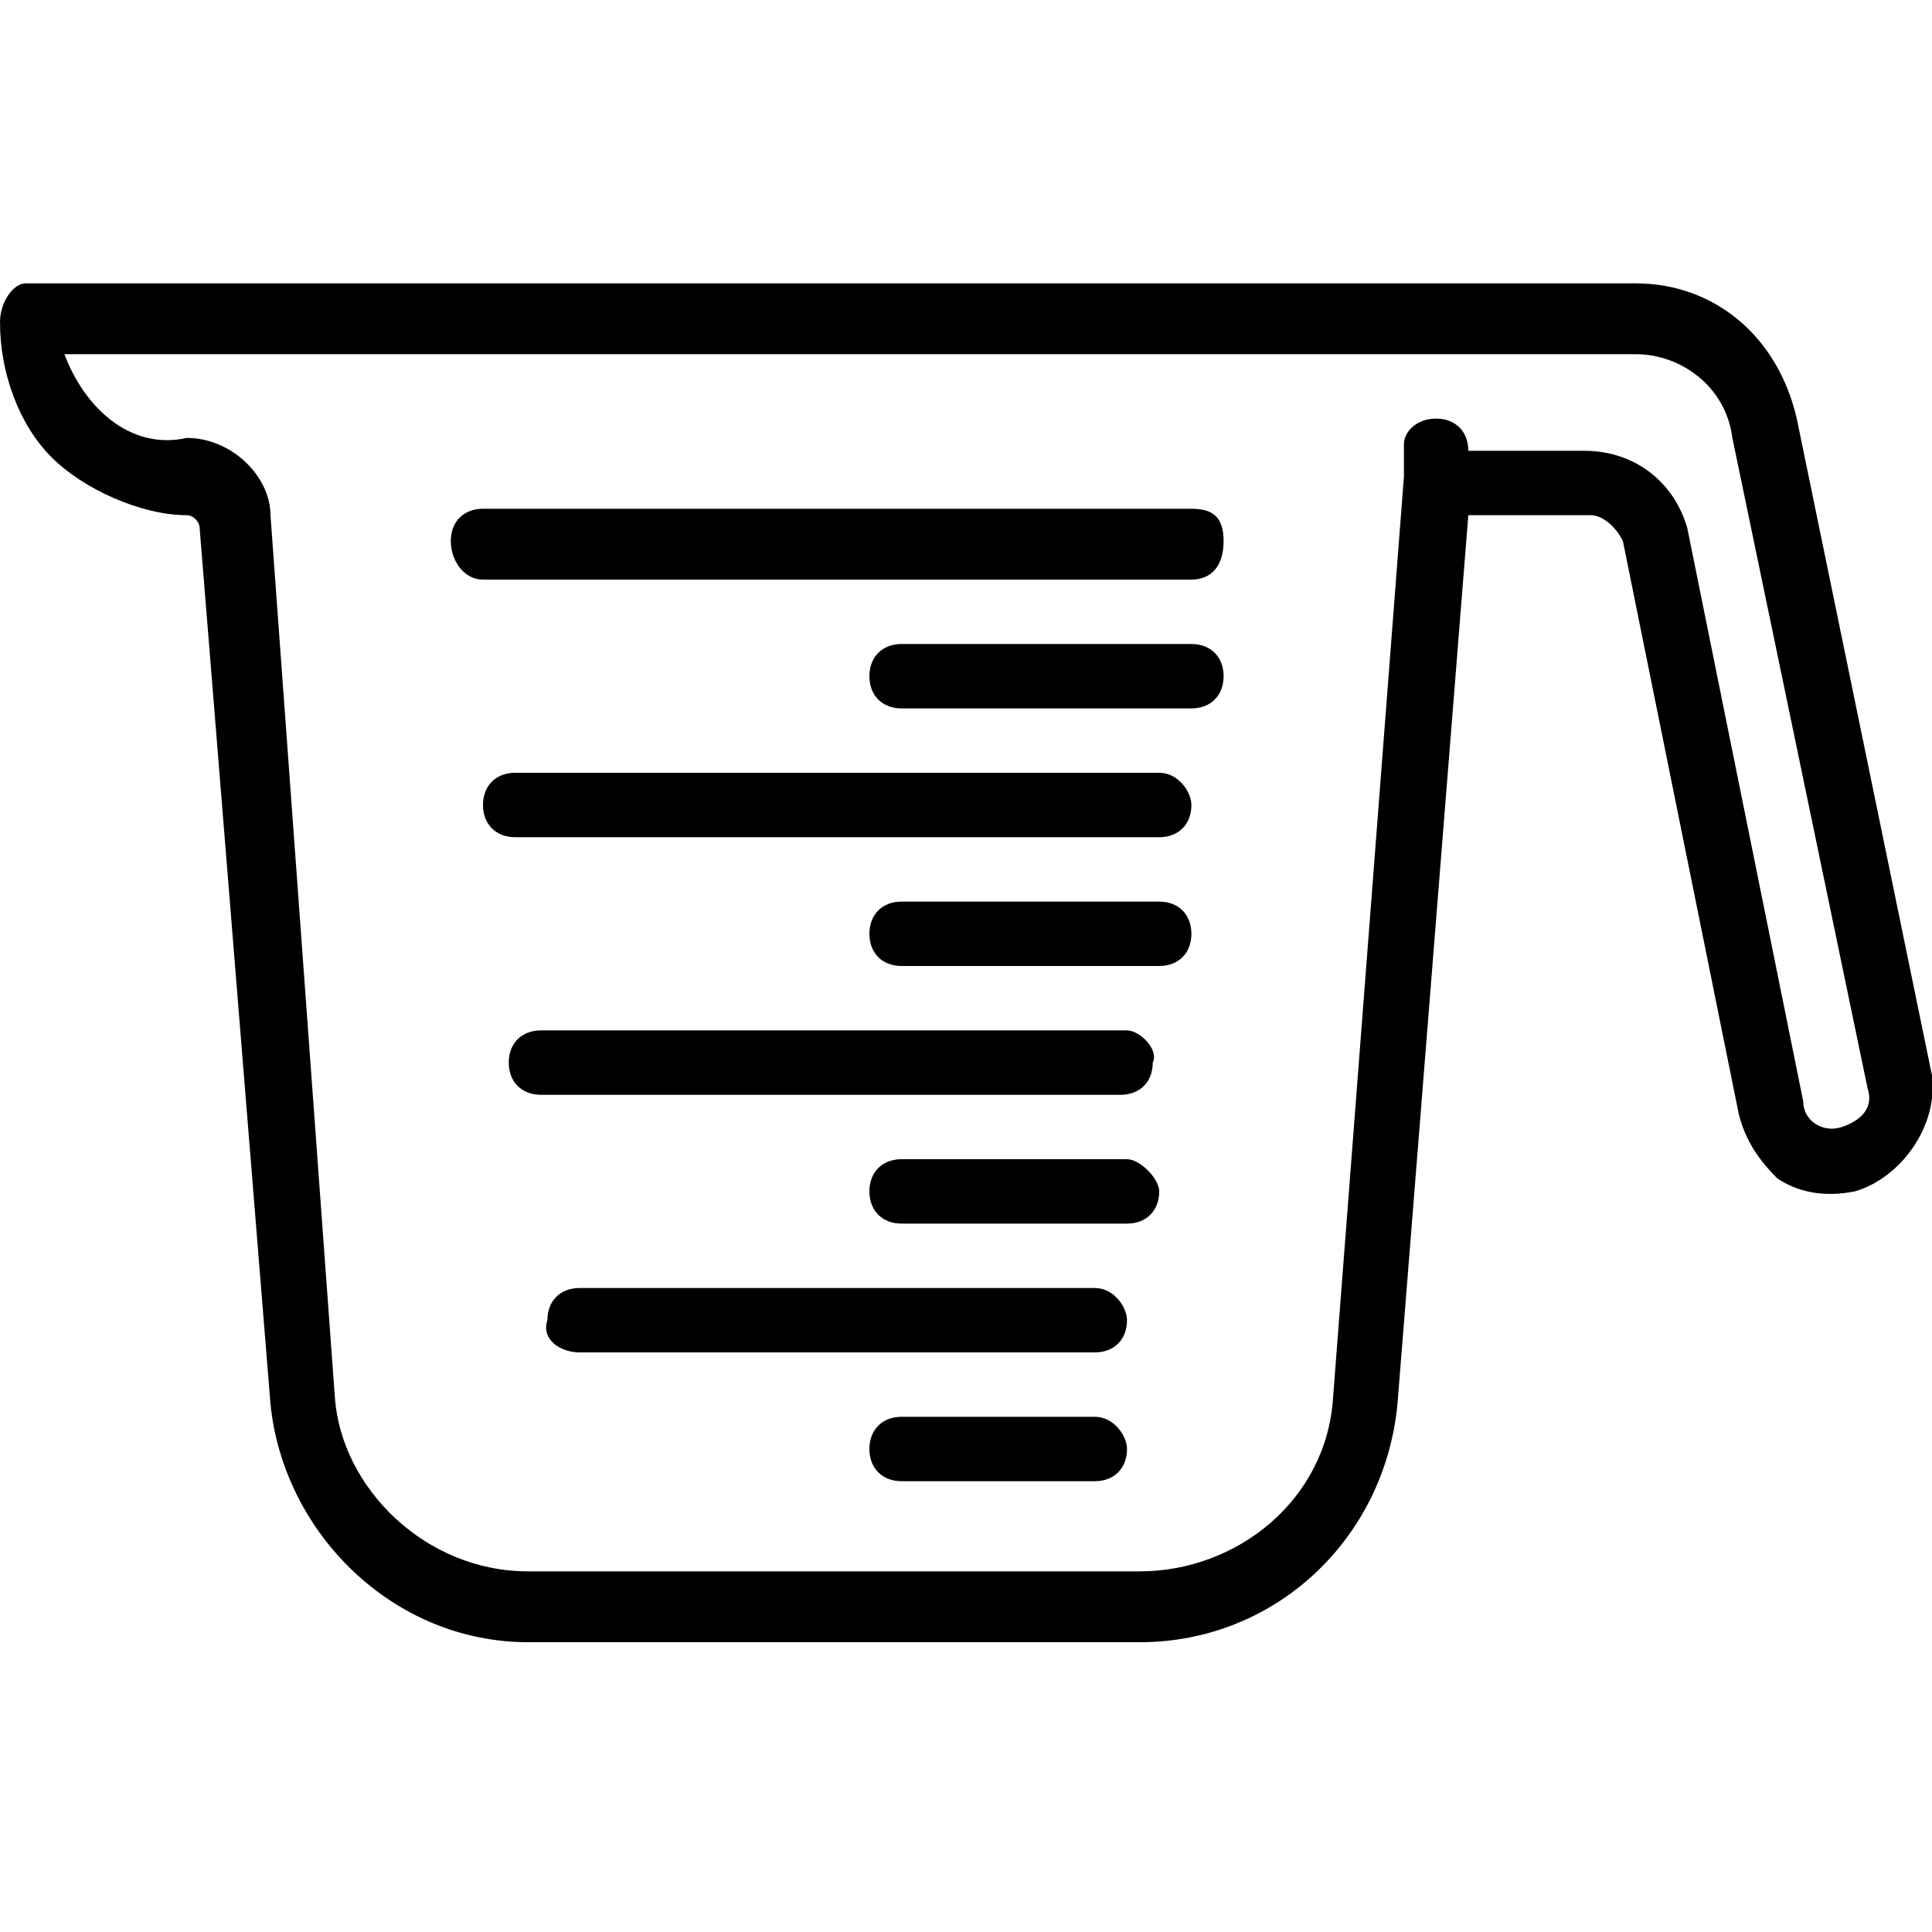
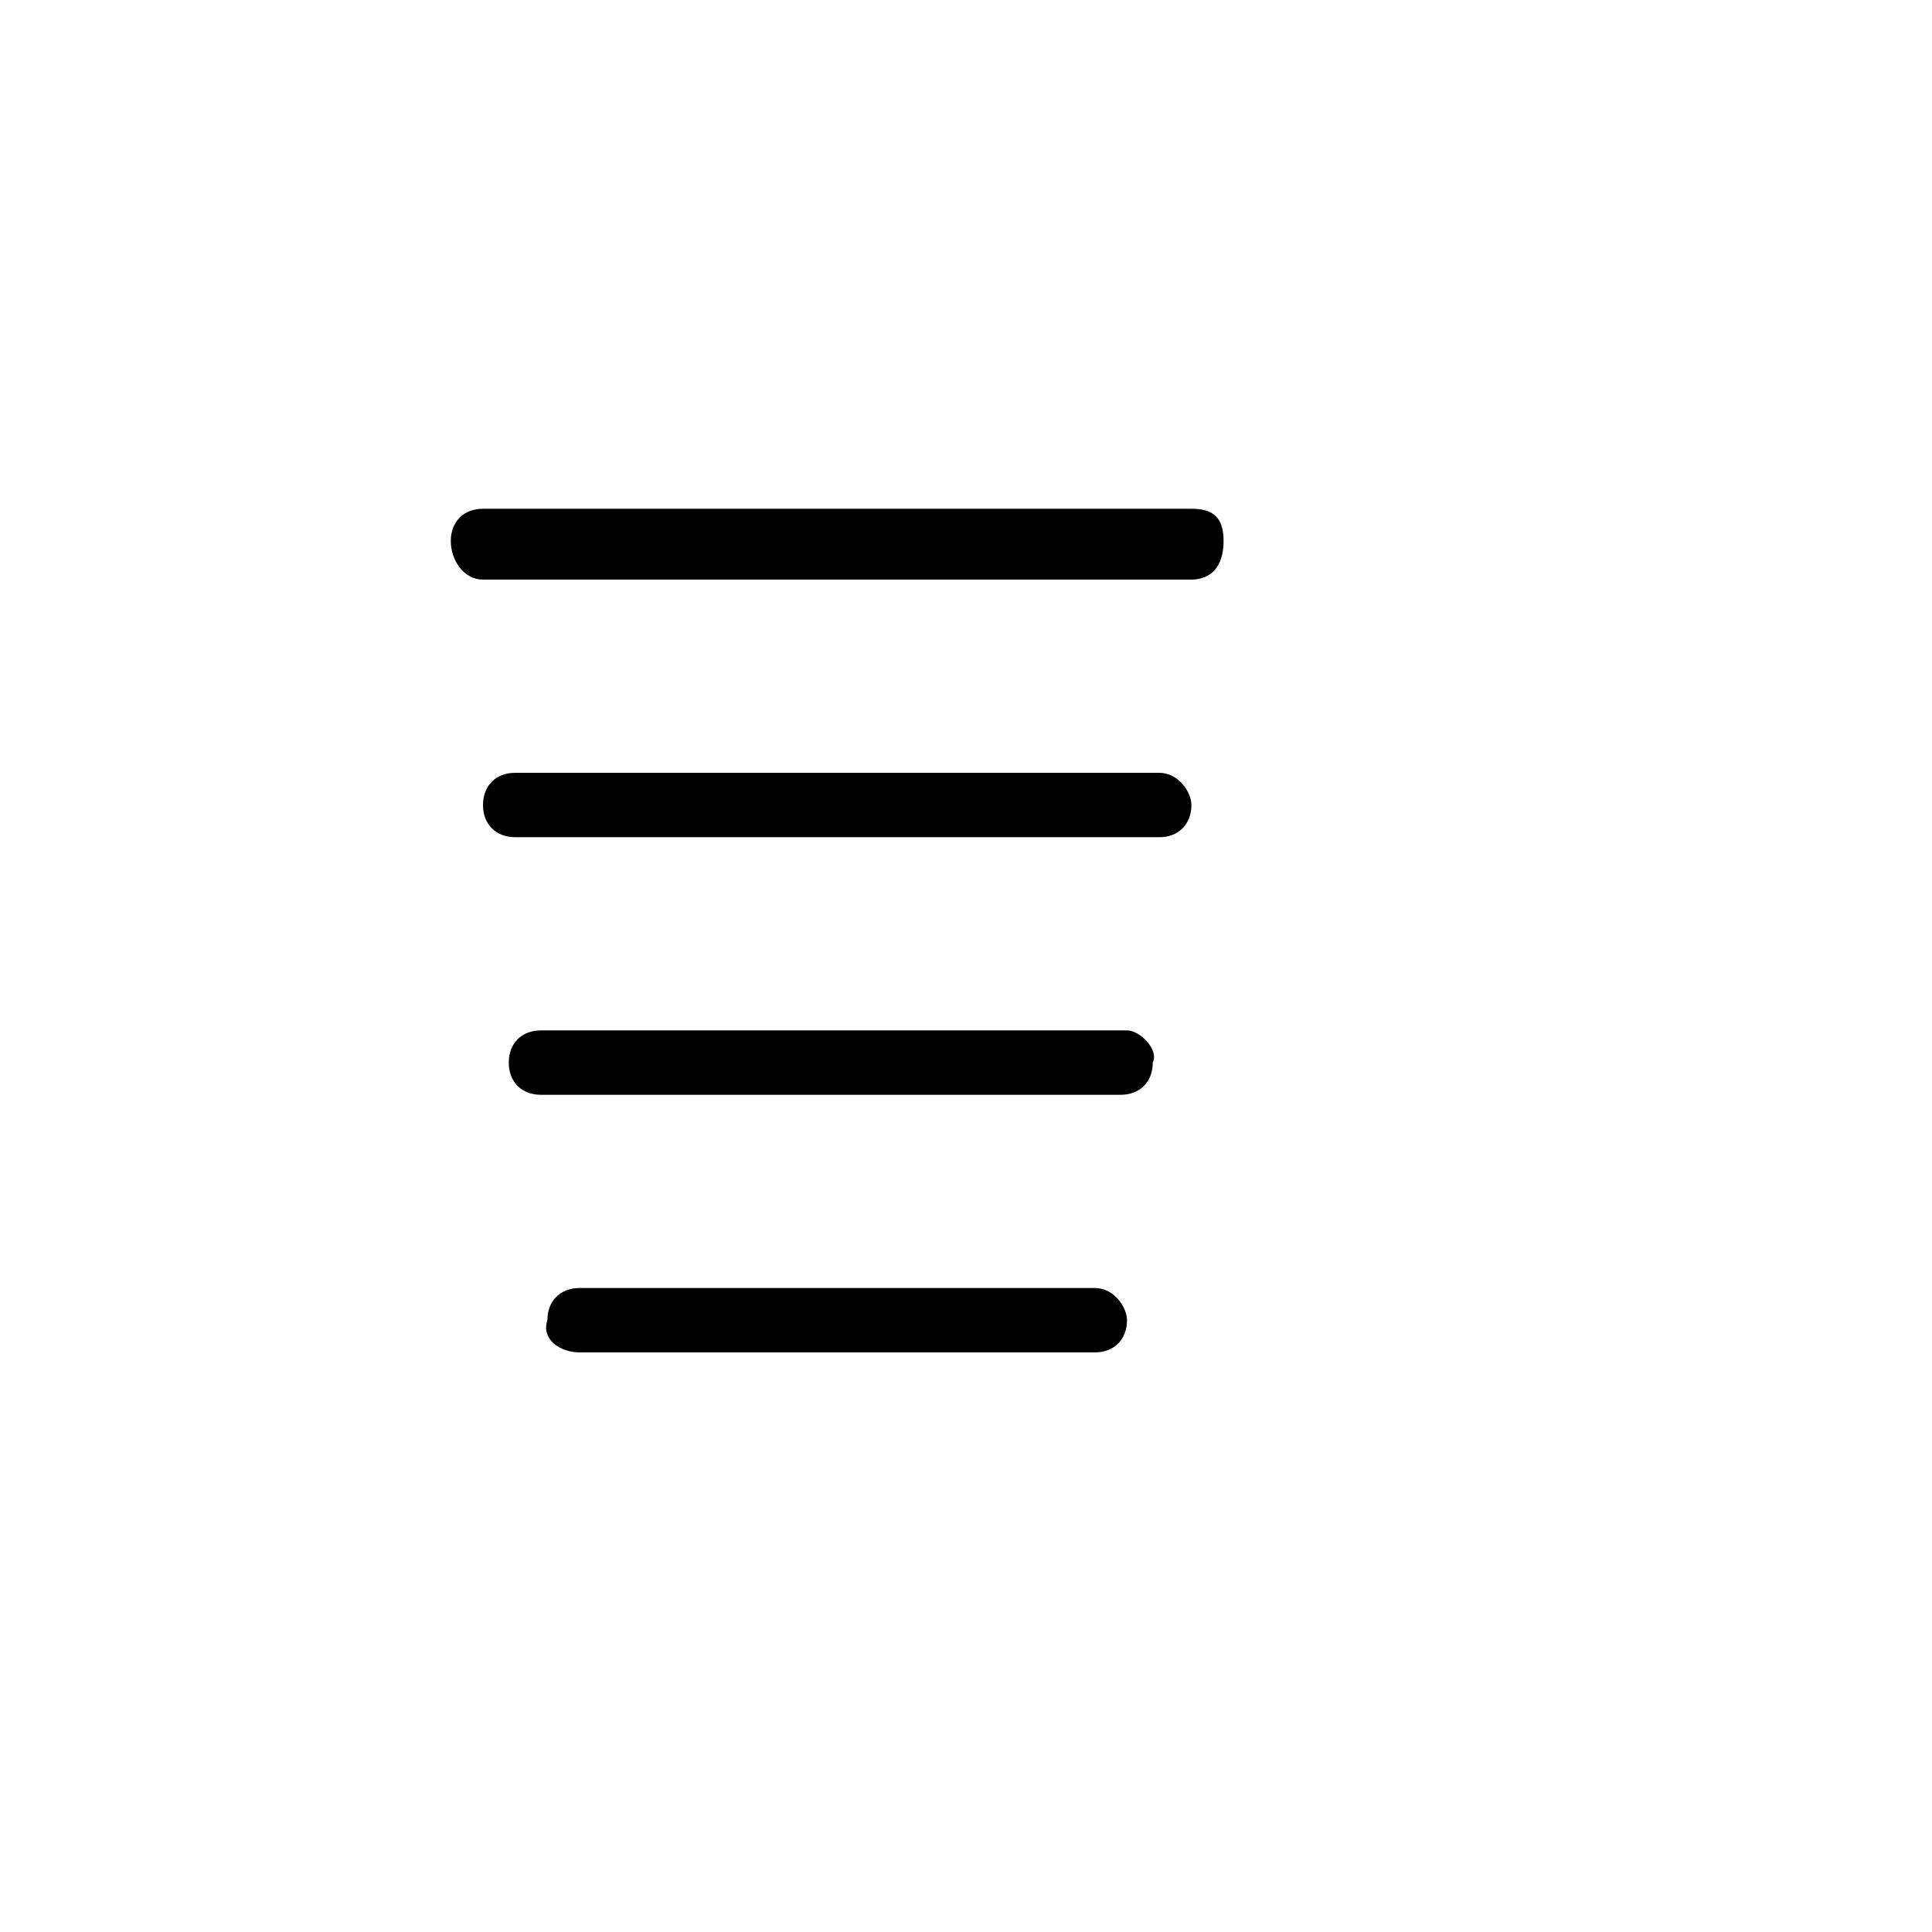
<svg xmlns="http://www.w3.org/2000/svg" version="1.1" id="Layer_1" x="0px" y="0px" viewBox="0 0 30 30" style="enable-background:new 0 0 30 30;" xml:space="preserve">
  <g>
-     <path d="M2.9,8c0.1,0,0.2,0.1,0.2,0.2l1.1,13.6c0.2,2,1.9,3.7,4,3.7h9.5c2.1,0,3.8-1.6,4-3.7L22.8,8h1.9c0.2,0,0.4,0.2,0.5,0.4   l1.8,8.9c0.1,0.4,0.3,0.7,0.6,1c0.3,0.2,0.7,0.3,1.2,0.2l0,0c0.7-0.2,1.3-1,1.2-1.8L27.9,6.5c-0.3-1.3-1.3-2.1-2.5-2.1H0.4   C0.2,4.4,0,4.7,0,5c0,0.8,0.3,1.6,0.8,2.1S2.2,8,2.9,8z M25.4,5.5c0.7,0,1.4,0.5,1.5,1.3L29,16.9c0.1,0.3-0.1,0.5-0.4,0.6   c-0.3,0.1-0.6-0.1-0.6-0.4l-1.8-8.9C26,7.5,25.4,7,24.6,7h-1.8c0-0.3-0.2-0.5-0.5-0.5c-0.3,0-0.5,0.2-0.5,0.4v0.5l-1.1,14.3   c-0.1,1.6-1.5,2.7-3,2.7H8.2c-1.6,0-2.9-1.3-3-2.7L4.2,8c0-0.6-0.6-1.2-1.3-1.2C2,7,1.3,6.3,1,5.5H25.4z" />
    <path d="M7.5,9h11C18.8,9,19,8.8,19,8.4s-0.2-0.5-0.5-0.5h-11C7.2,7.9,7,8.1,7,8.4S7.2,9,7.5,9z" />
-     <path d="M18.5,10h-4.5c-0.3,0-0.5,0.2-0.5,0.5s0.2,0.5,0.5,0.5h4.5c0.3,0,0.5-0.2,0.5-0.5S18.8,10,18.5,10z" />
    <path d="M18,12H8c-0.3,0-0.5,0.2-0.5,0.5s0.2,0.5,0.5,0.5h10c0.3,0,0.5-0.2,0.5-0.5C18.5,12.3,18.3,12,18,12z" />
-     <path d="M18,14h-4c-0.3,0-0.5,0.2-0.5,0.5s0.2,0.5,0.5,0.5h4c0.3,0,0.5-0.2,0.5-0.5S18.3,14,18,14z" />
    <path d="M17.5,16H8.4c-0.3,0-0.5,0.2-0.5,0.5c0,0.3,0.2,0.5,0.5,0.5h9c0.3,0,0.5-0.2,0.5-0.5C18,16.3,17.7,16,17.5,16z" />
-     <path d="M17.5,18H14c-0.3,0-0.5,0.2-0.5,0.5c0,0.3,0.2,0.5,0.5,0.5h3.5c0.3,0,0.5-0.2,0.5-0.5C18,18.3,17.7,18,17.5,18z" />
    <path d="M17,20H9c-0.3,0-0.5,0.2-0.5,0.5C8.4,20.8,8.7,21,9,21h8c0.3,0,0.5-0.2,0.5-0.5C17.5,20.3,17.3,20,17,20z" />
-     <path d="M17,22h-3c-0.3,0-0.5,0.2-0.5,0.5c0,0.3,0.2,0.5,0.5,0.5h3c0.3,0,0.5-0.2,0.5-0.5C17.5,22.3,17.3,22,17,22z" />
  </g>
</svg>